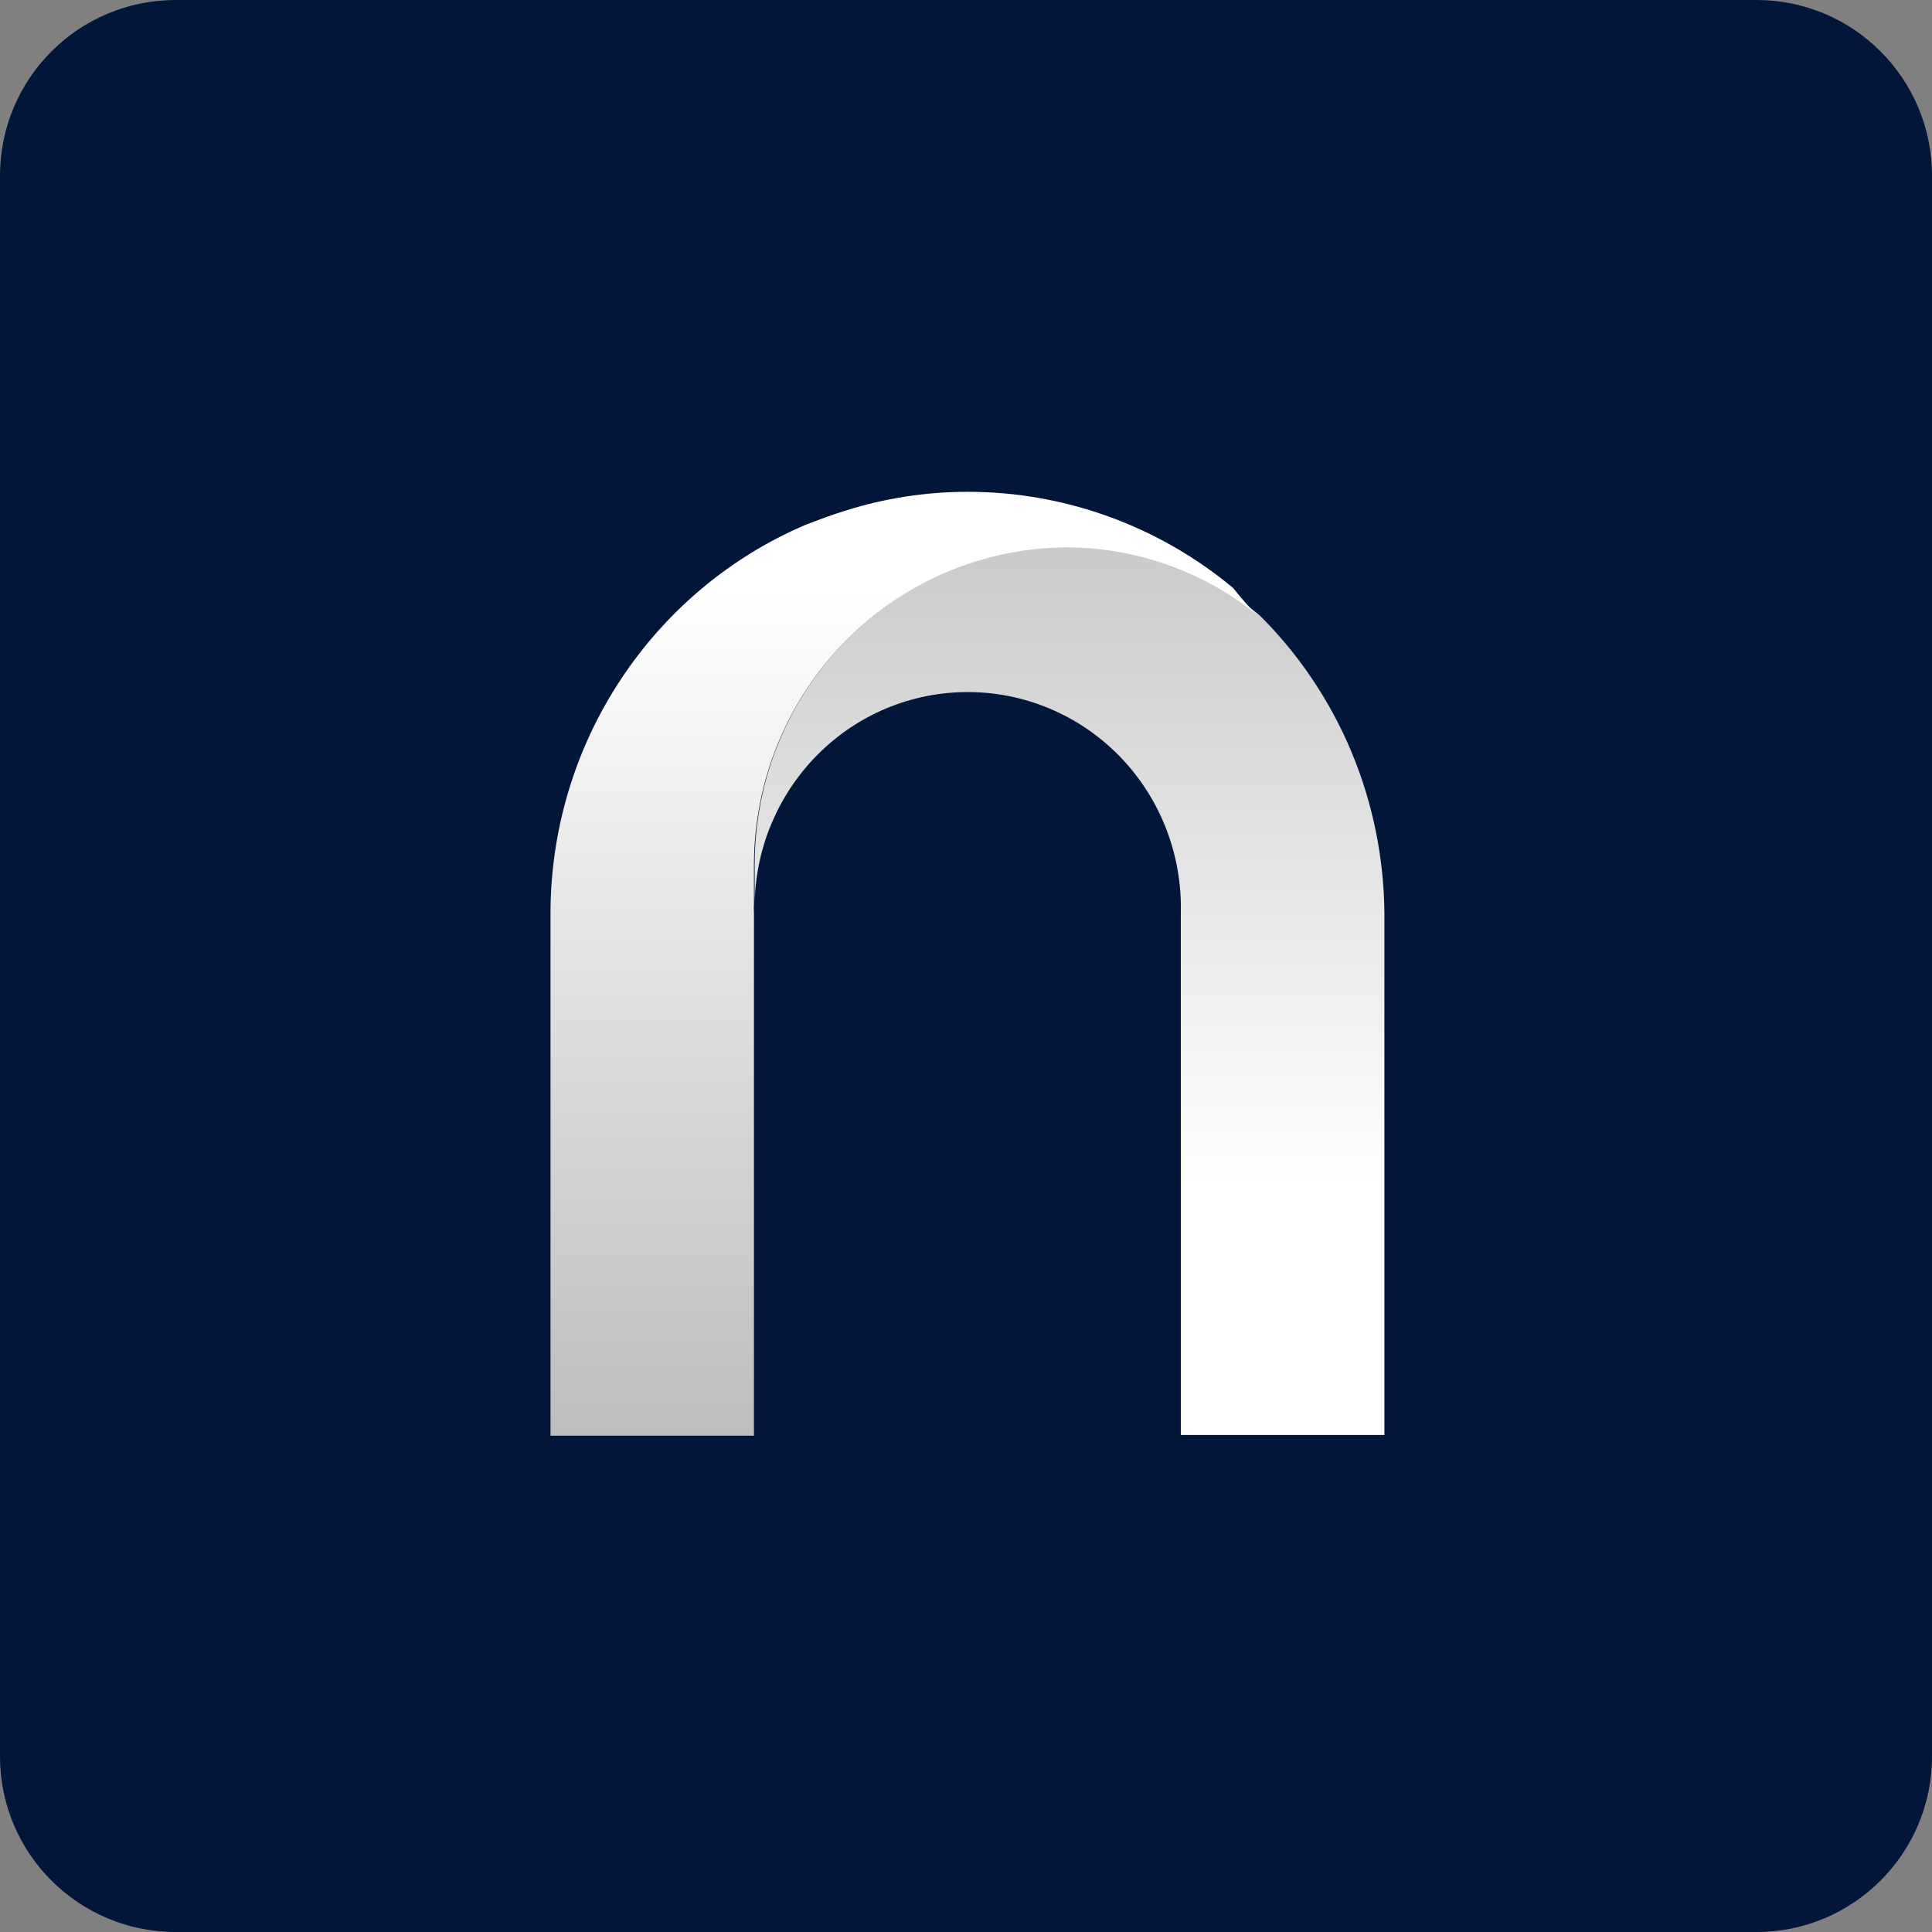
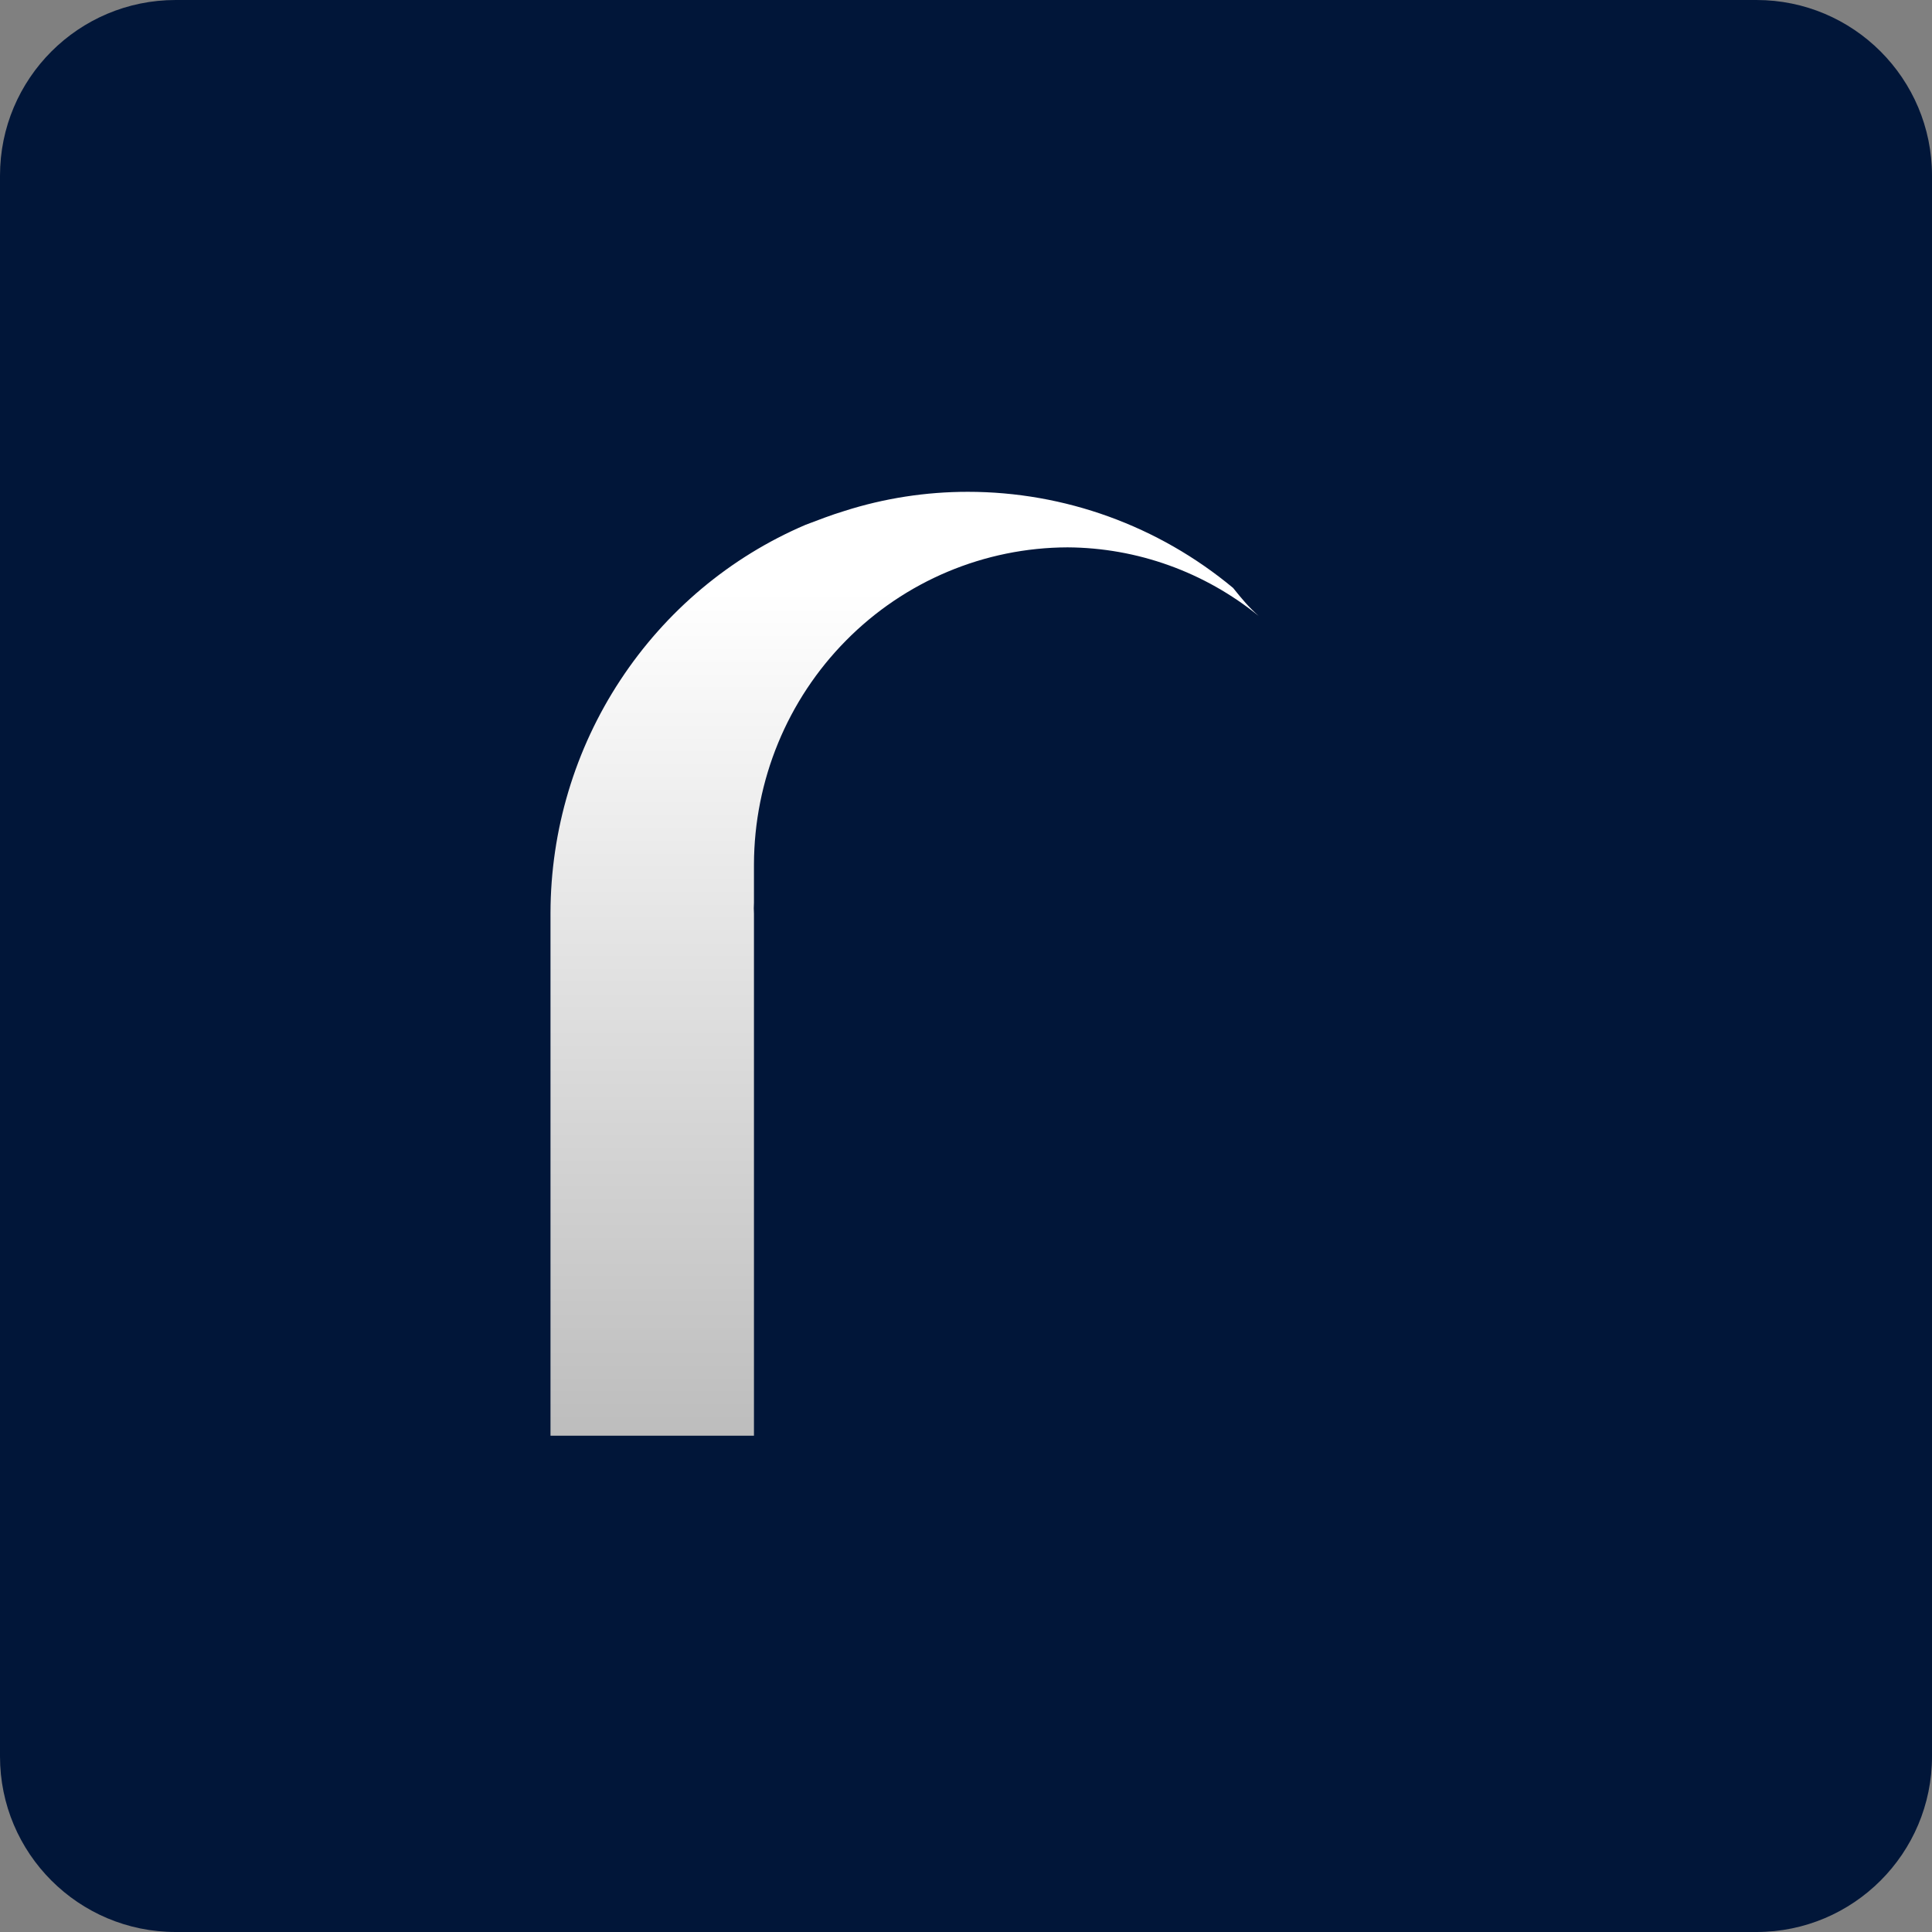
<svg xmlns="http://www.w3.org/2000/svg" width="16" height="16" viewBox="0 0 16 16" fill="none">
  <rect x="0" y="0" width="16" height="16" fill="#808080" stroke="none" />
  <path d="M0 1.455C0 0.651 0.651 0 1.455 0H14.546C15.349 0 16 0.651 16 1.455V14.546C16 15.349 15.349 16 14.546 16H1.455C0.651 16 0 15.349 0 14.546V1.455Z" fill="#011639" />
-   <path d="M11.465 7.561V11.884H9.779V7.561C9.785 7.327 9.745 7.094 9.662 6.875C9.579 6.656 9.454 6.456 9.294 6.286C9.134 6.116 8.943 5.98 8.731 5.885C8.52 5.79 8.291 5.738 8.06 5.732C7.828 5.726 7.597 5.766 7.381 5.85C7.164 5.934 6.967 6.061 6.799 6.222C6.631 6.384 6.496 6.577 6.402 6.791C6.307 7.005 6.256 7.236 6.25 7.47V7.152C6.251 6.456 6.525 5.79 7.012 5.298C7.499 4.806 8.158 4.529 8.846 4.527C9.423 4.53 9.981 4.731 10.431 5.095C10.755 5.417 11.014 5.801 11.191 6.224C11.368 6.647 11.461 7.102 11.465 7.561Z" fill="url(#paint0_linear_3495_31458)" />
  <path d="M10.425 5.102C9.976 4.737 9.417 4.536 8.841 4.533C8.153 4.535 7.493 4.812 7.007 5.304C6.52 5.796 6.246 6.462 6.244 7.158V7.476C6.242 7.506 6.242 7.537 6.244 7.567V11.89H4.559V7.561C4.56 6.875 4.761 6.204 5.137 5.633C5.513 5.061 6.046 4.613 6.672 4.346C6.778 4.306 6.88 4.266 6.992 4.232C7.323 4.126 7.668 4.073 8.015 4.073C8.816 4.073 9.593 4.354 10.212 4.869C10.285 4.96 10.341 5.028 10.425 5.102Z" fill="url(#paint1_linear_3495_31458)" />
  <defs>
    <linearGradient id="paint0_linear_3495_31458" x1="8.849" y1="9.813" x2="8.849" y2="2.765" gradientUnits="userSpaceOnUse">
      <stop stop-color="white" />
      <stop offset="0.969" stop-color="#BABABA" />
    </linearGradient>
    <linearGradient id="paint1_linear_3495_31458" x1="7.492" y1="2.881" x2="7.492" y2="11.89" gradientUnits="userSpaceOnUse">
      <stop offset="0.224" stop-color="white" />
      <stop offset="1" stop-color="#BDBDBD" />
    </linearGradient>
  </defs>
</svg>